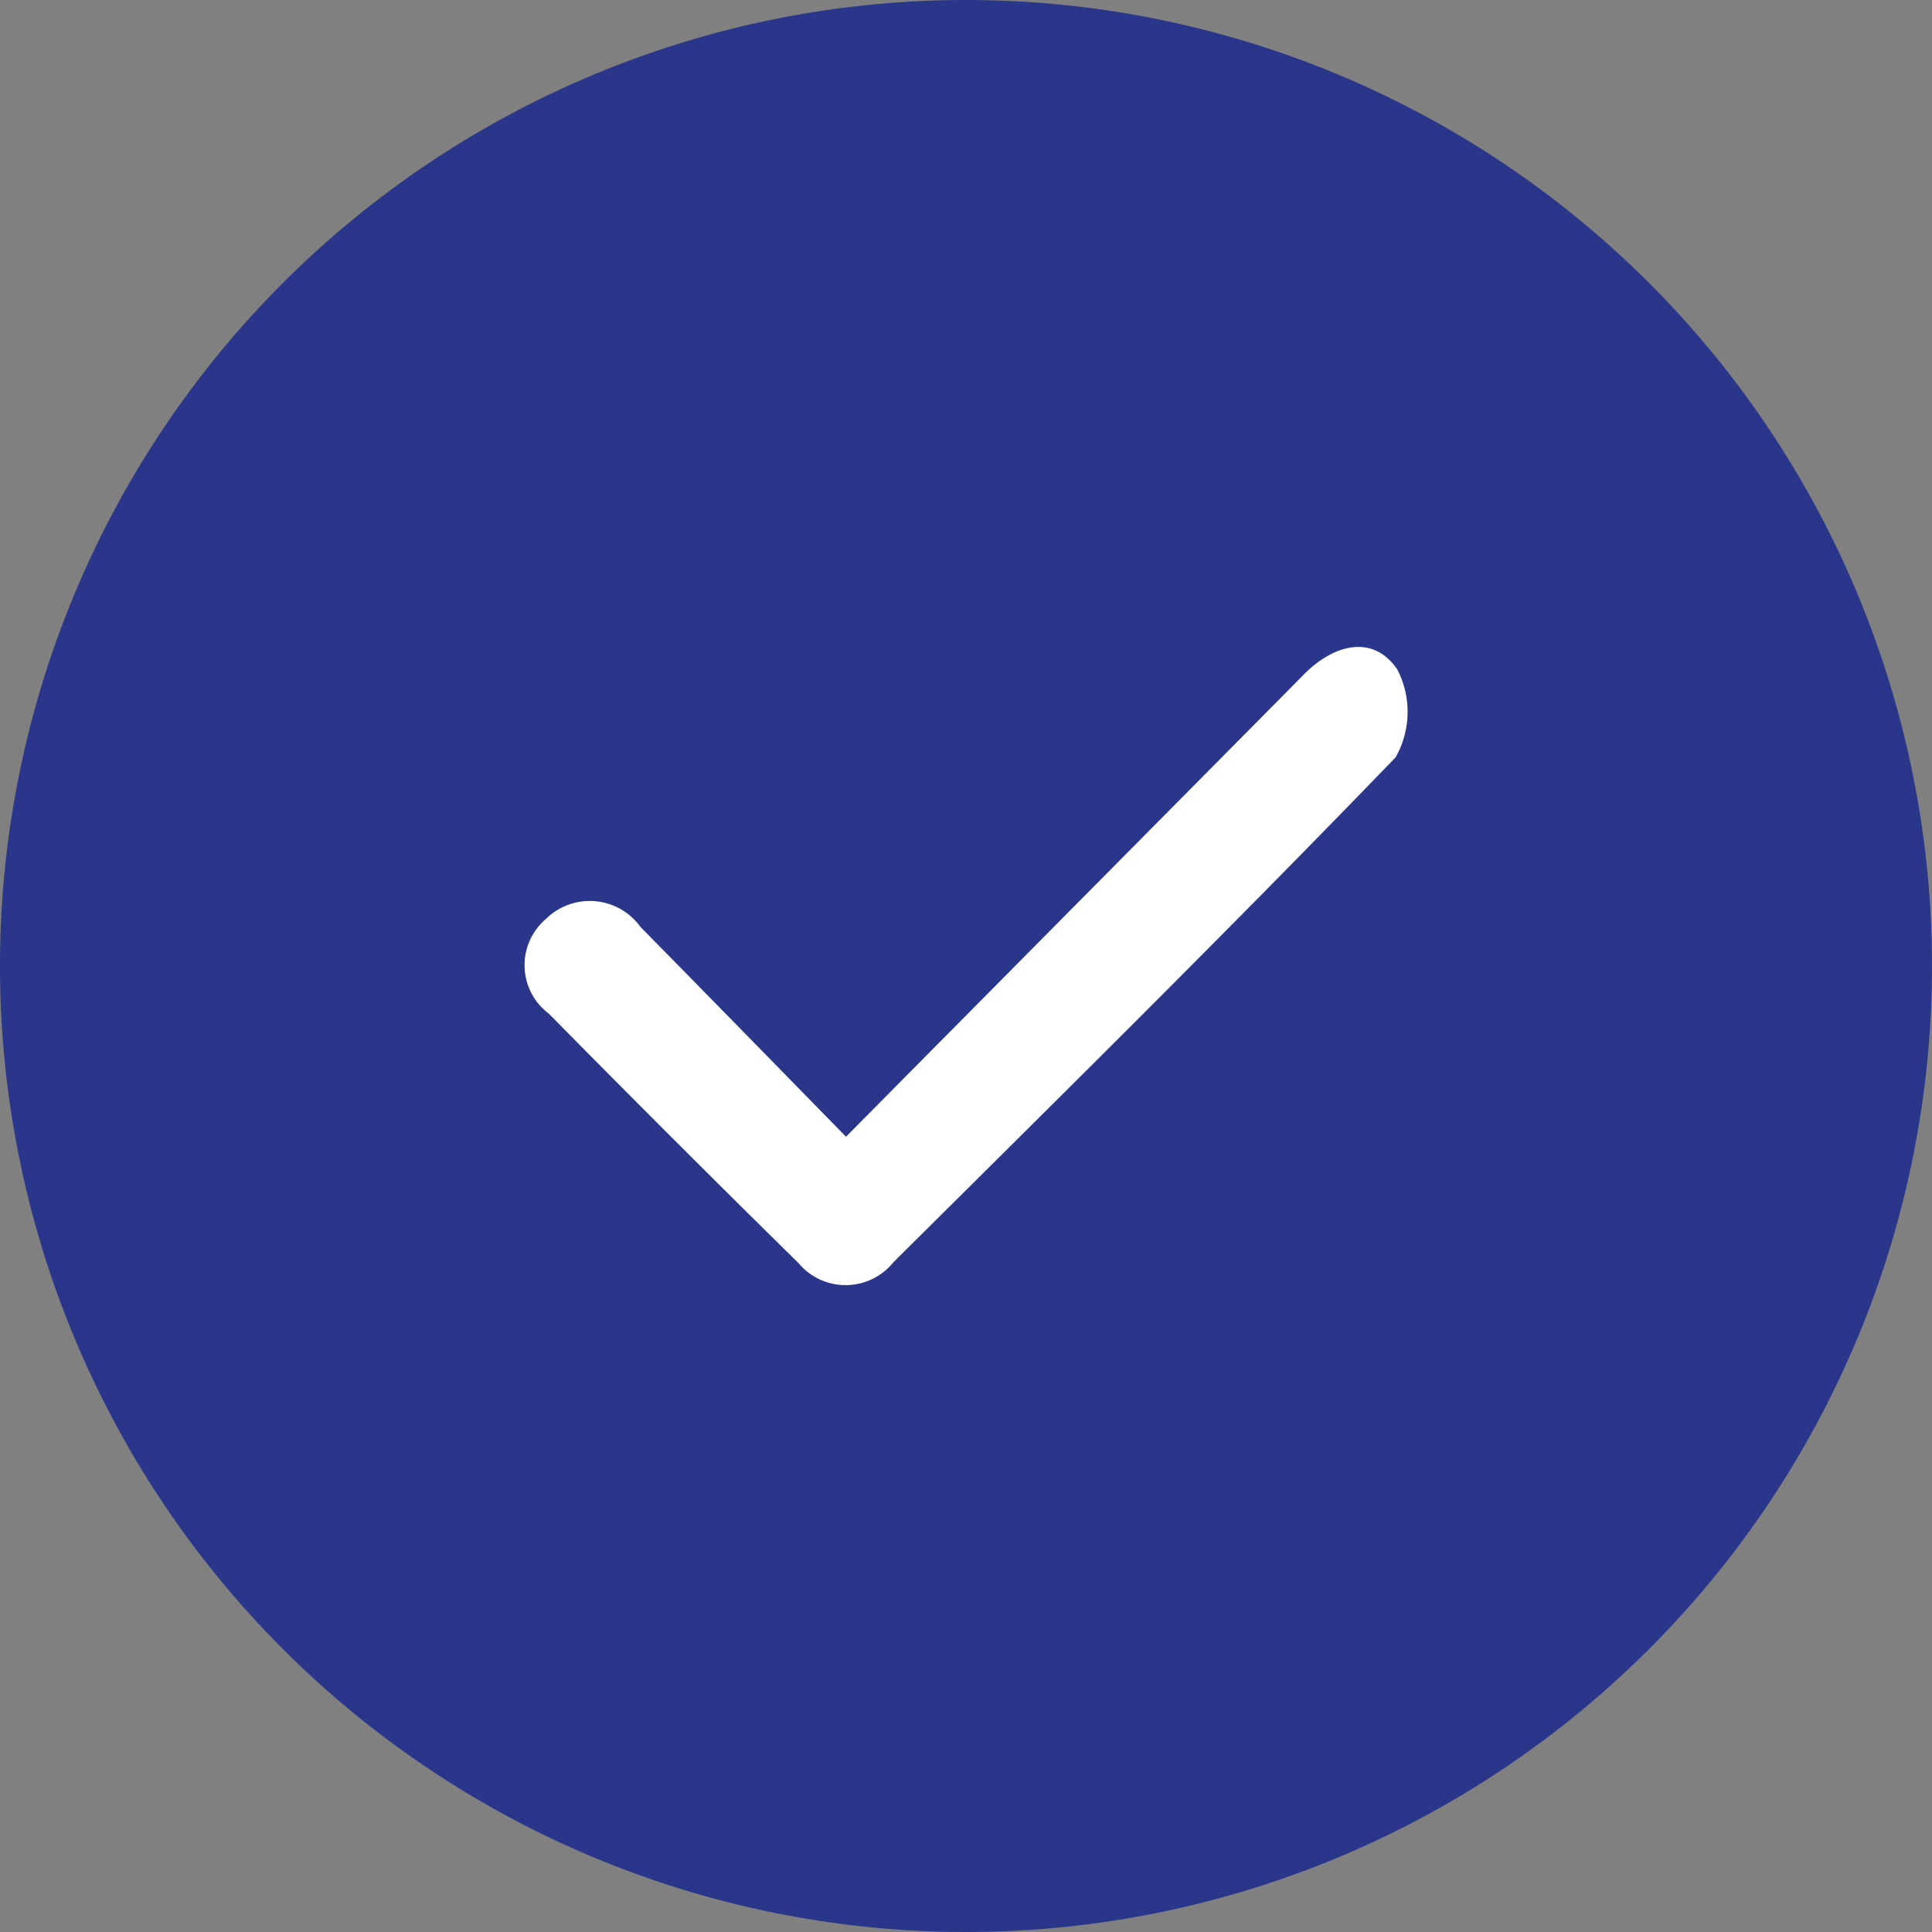
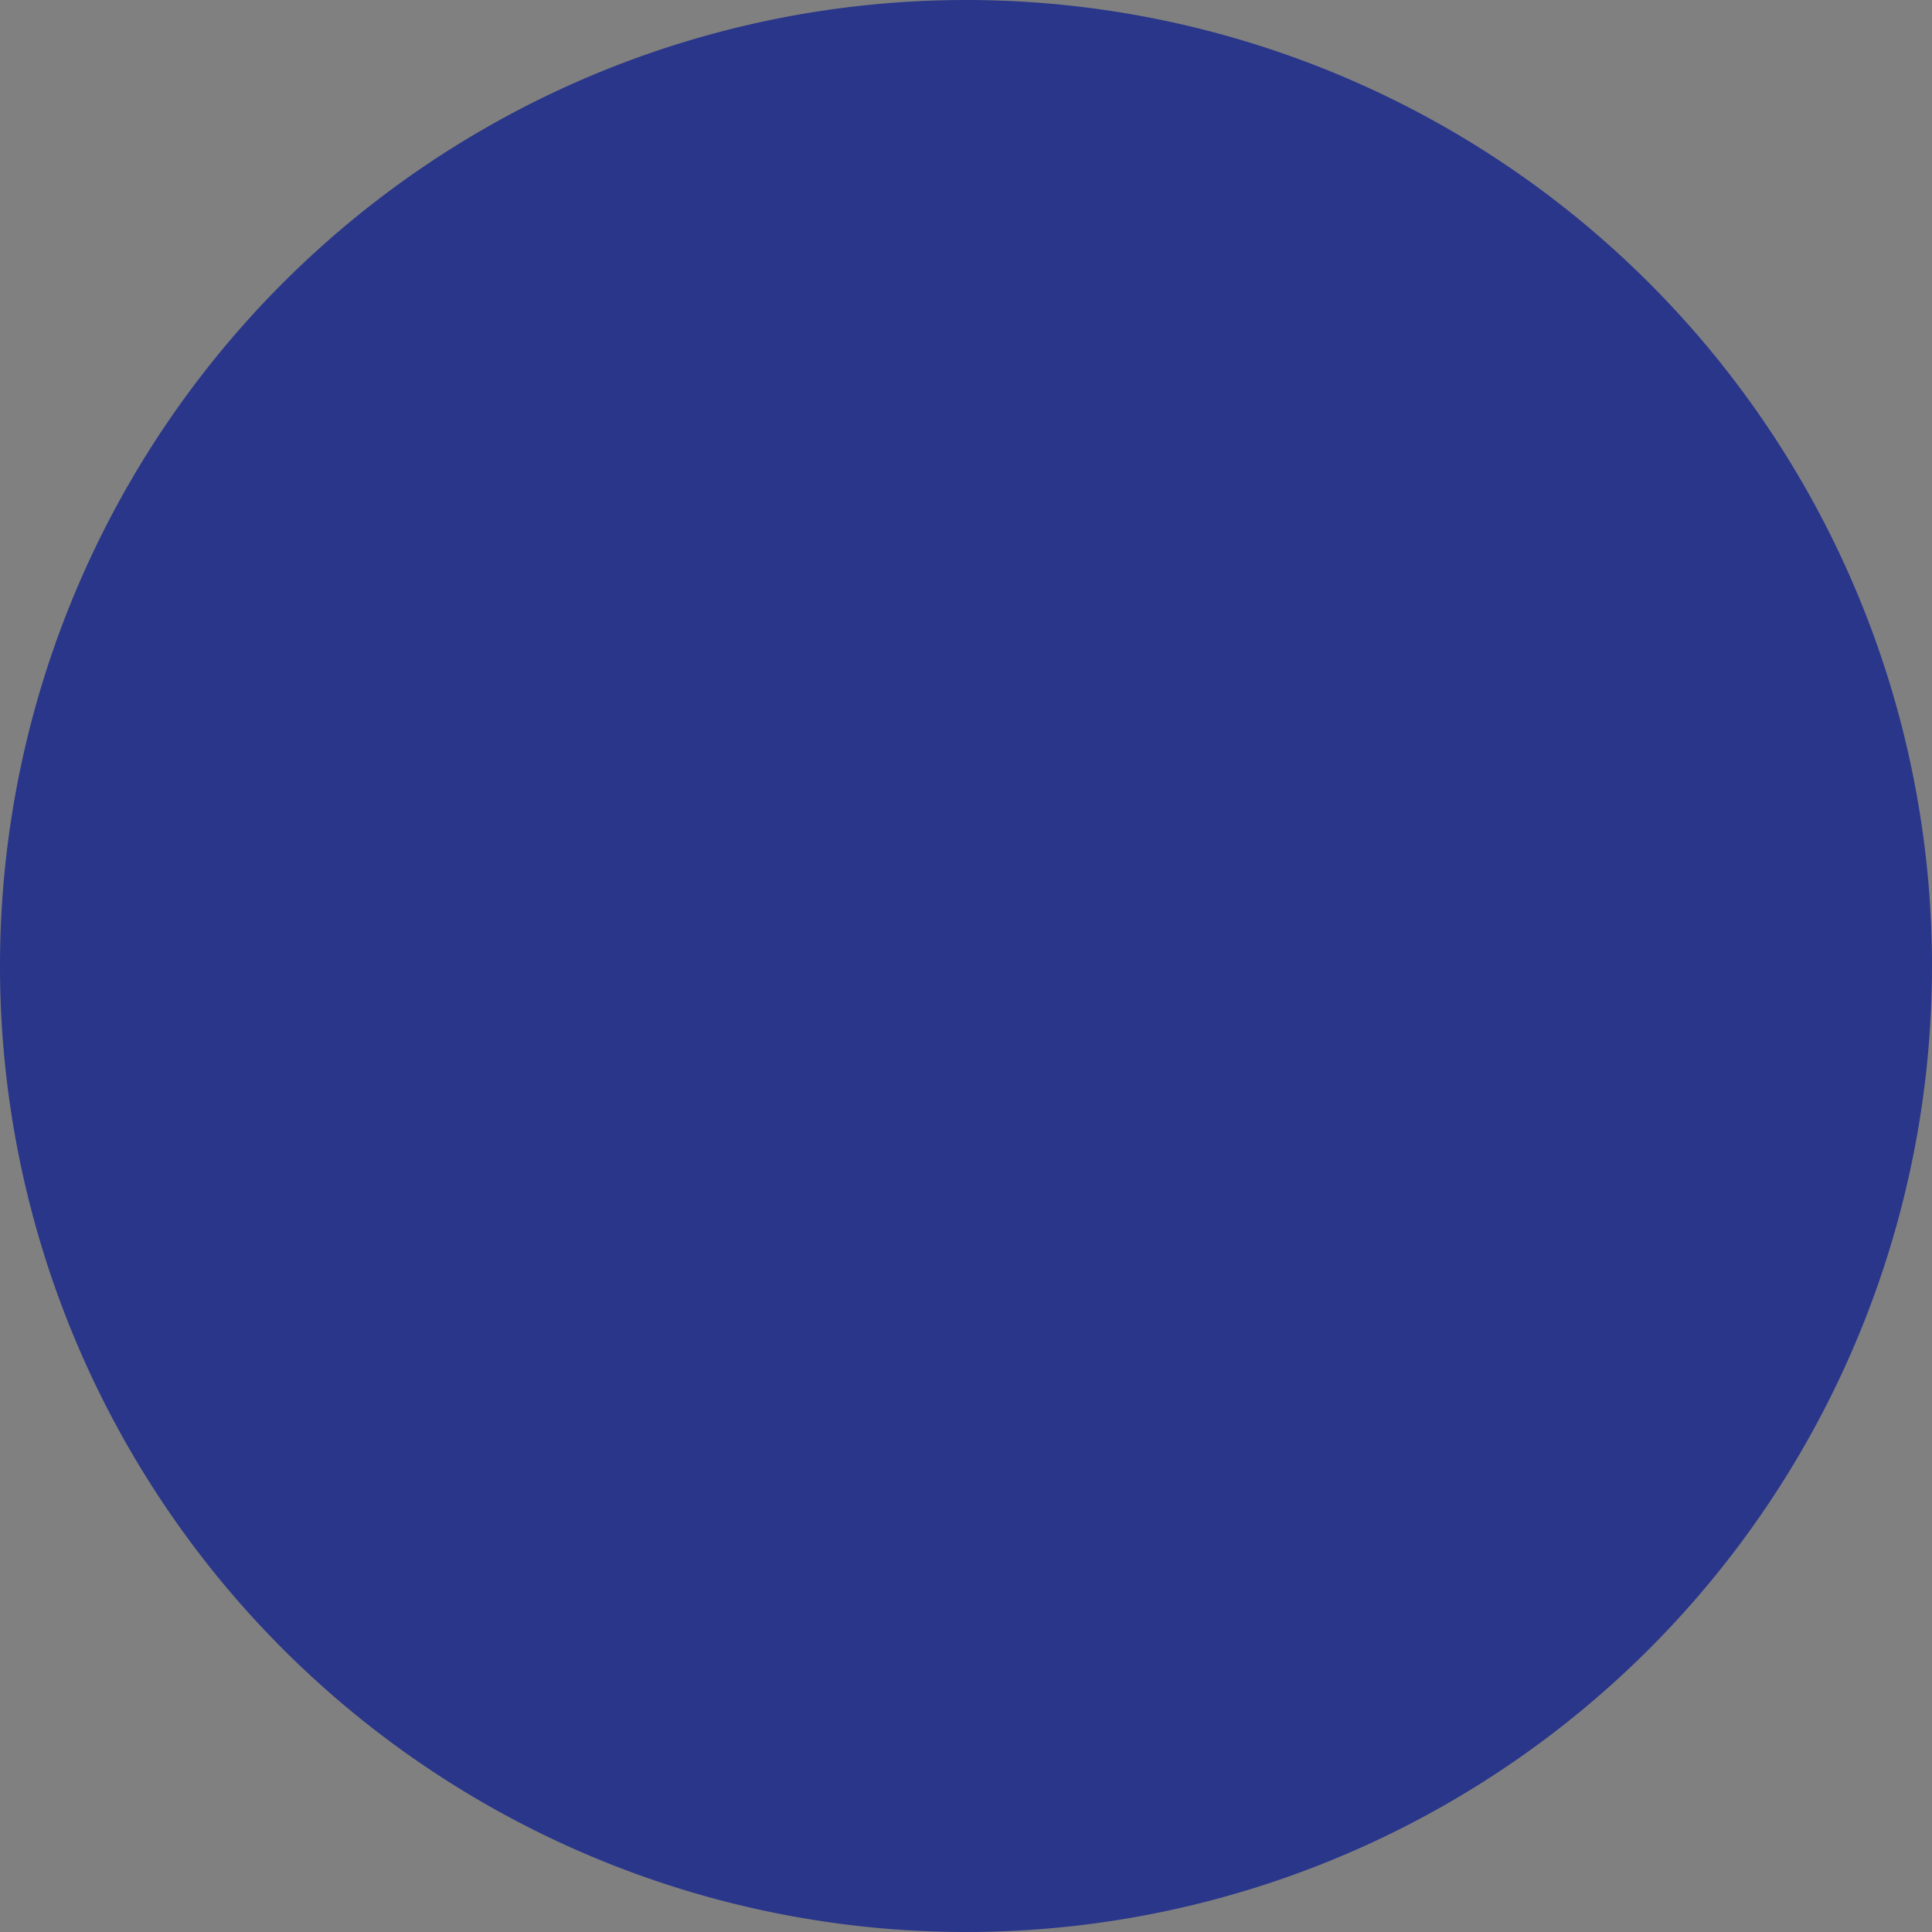
<svg xmlns="http://www.w3.org/2000/svg" width="34" height="34" viewBox="0 0 34 34">
  <rect x="0" y="0" width="34" height="34" fill="#808080" stroke="none" />
  <defs>
    <clipPath id="clip-path">
-       <rect id="Rectangle_20" data-name="Rectangle 20" width="15.542" height="11.232" transform="translate(0 0)" fill="#fff" />
-     </clipPath>
+       </clipPath>
  </defs>
  <g id="Group_7" data-name="Group 7" transform="translate(-1010 -2748)">
    <path id="Path_38" data-name="Path 38" d="M17,0A17,17,0,1,1,0,17,17,17,0,0,1,17,0Z" transform="translate(1010 2748)" fill="#29368a" />
    <g id="Group_6" data-name="Group 6" transform="translate(1019.229 2759.384)">
      <g id="Group_5" data-name="Group 5" transform="translate(0 0.001)" clip-path="url(#clip-path)">
-         <path id="Path_27" data-name="Path 27" d="M5.659,8.619,13.353.853c.13-.131.259-.264.39-.394.529-.521,1.208-.673,1.62-.059a1.622,1.622,0,0,1-.032,1.543c-2.9,3.006-5.873,5.941-8.837,8.885a1.08,1.08,0,0,1-1.671.015Q2.61,8.667.43,6.454A1.067,1.067,0,0,1,.376,4.789a1.1,1.1,0,0,1,1.668.141C3.209,6.112,4.368,7.3,5.659,8.619" transform="translate(0 0)" fill="#fff" />
-       </g>
+         </g>
    </g>
  </g>
</svg>